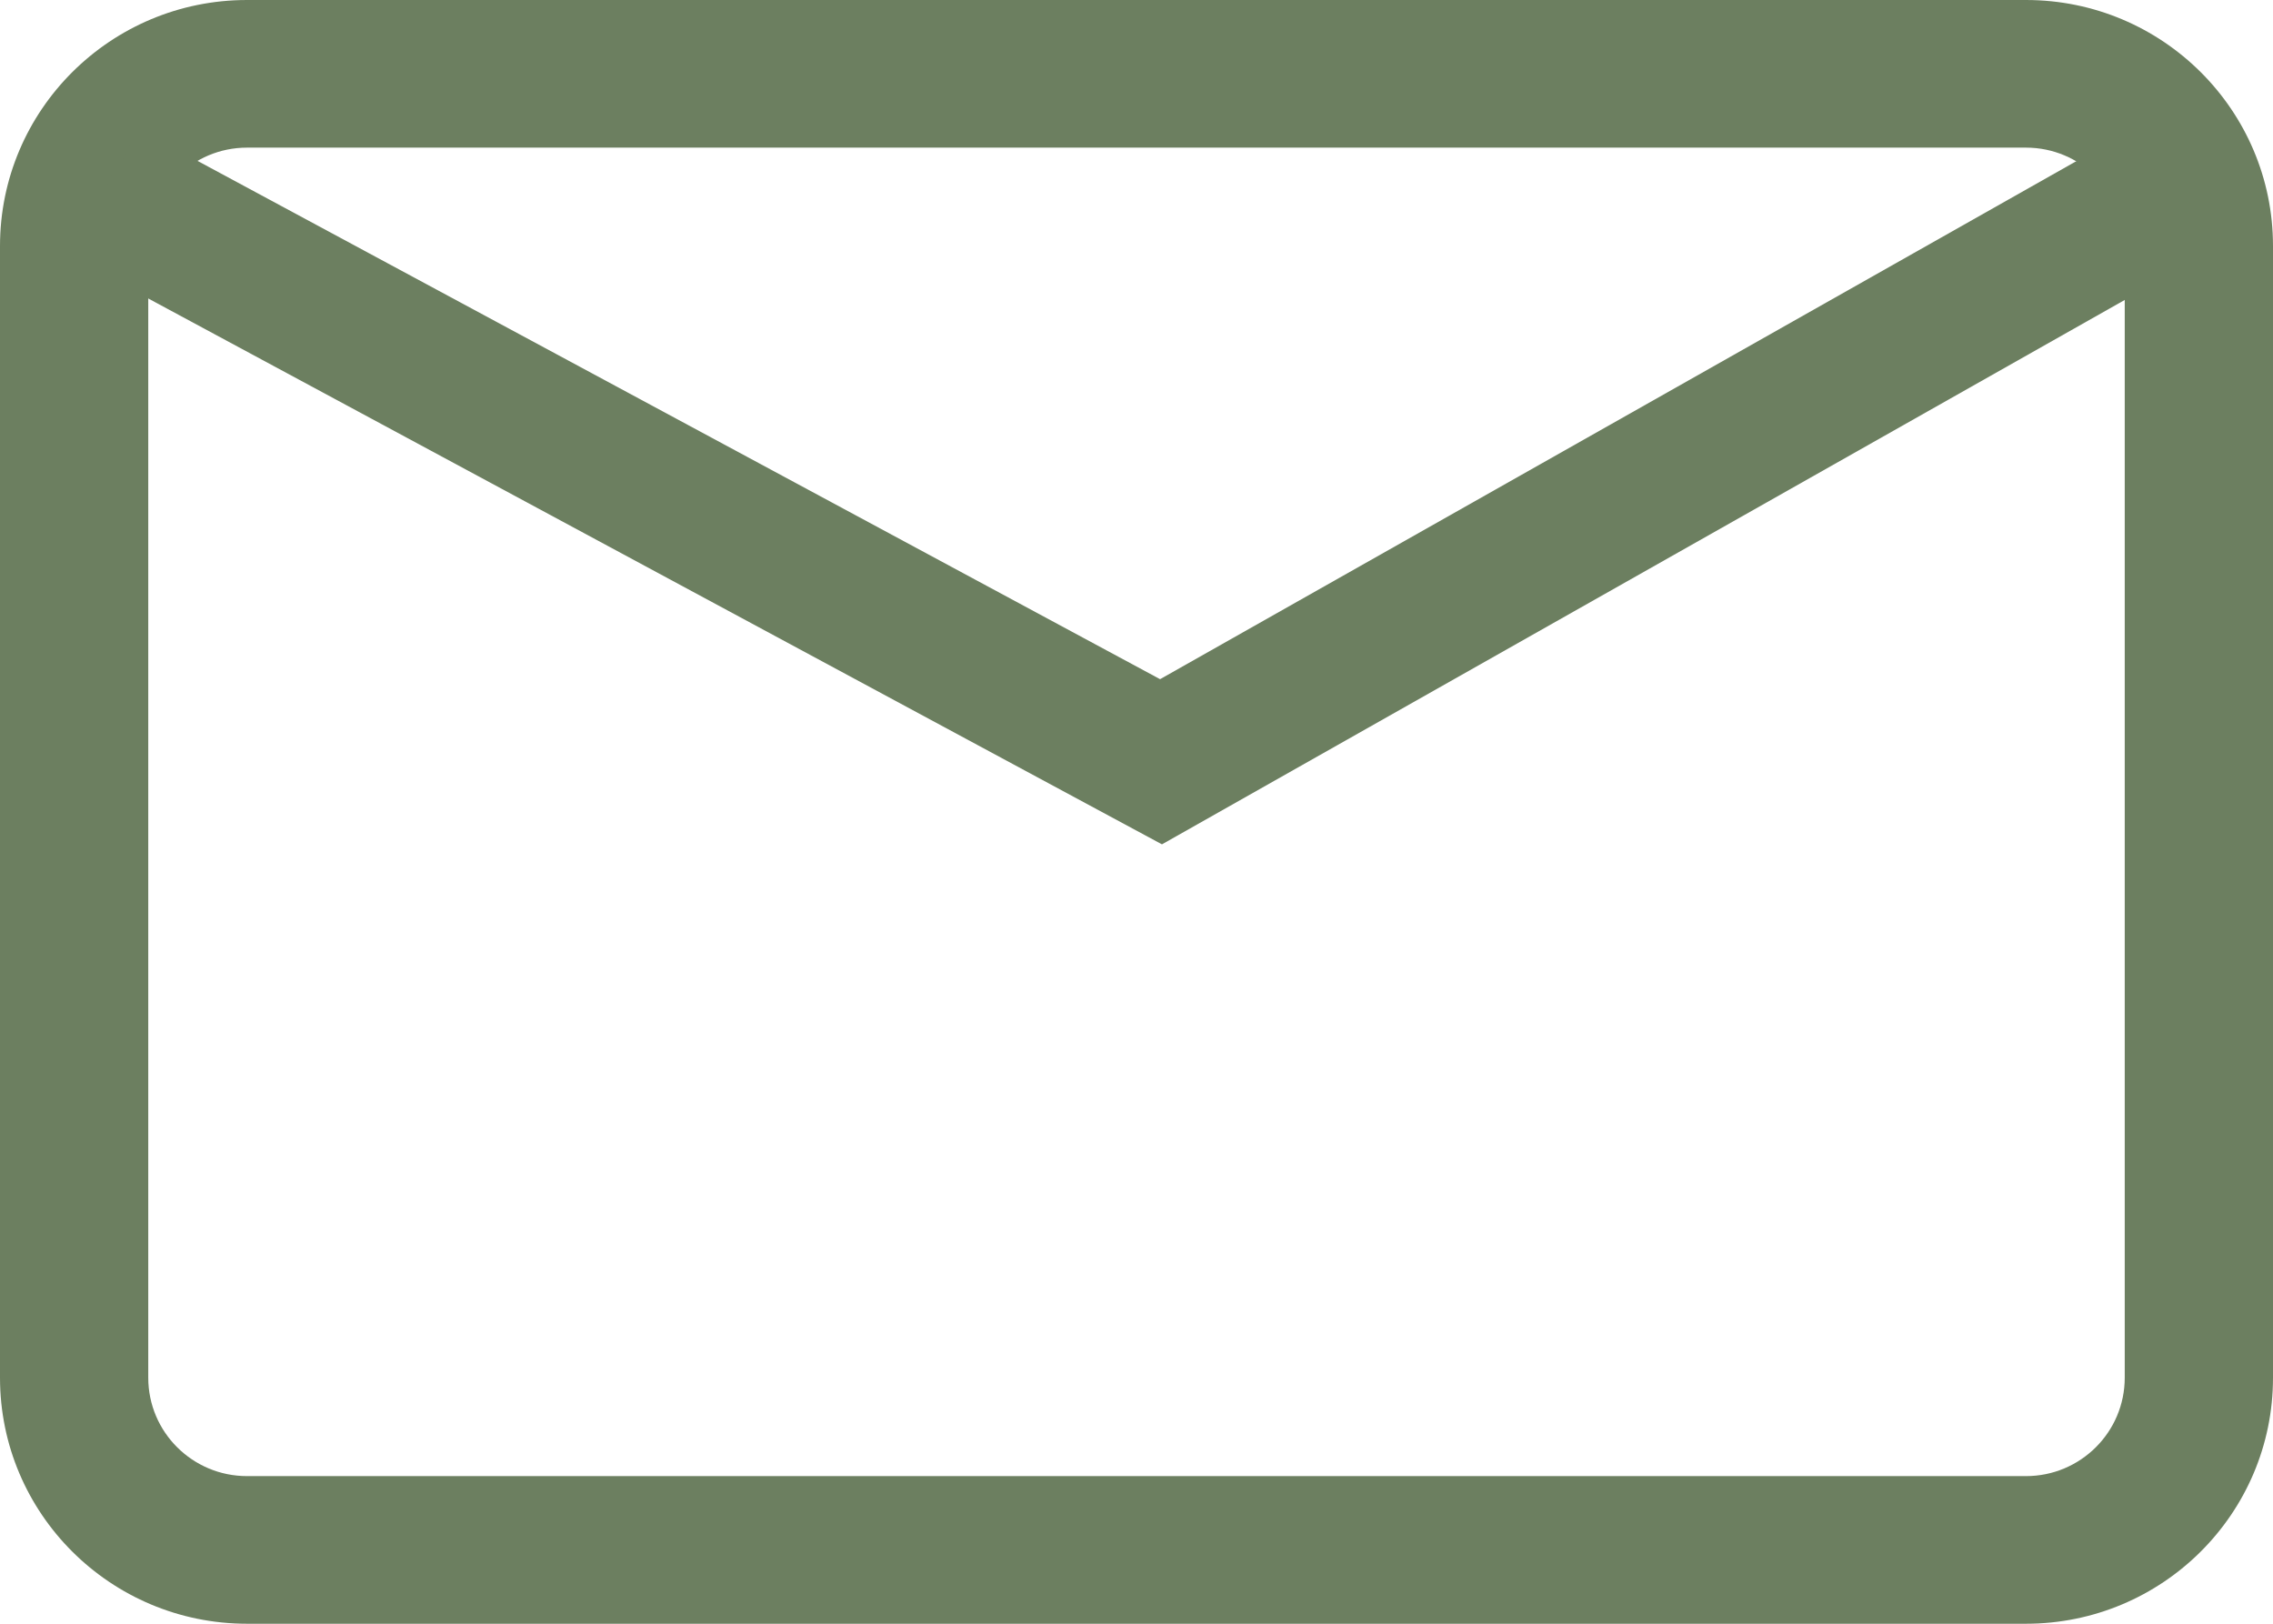
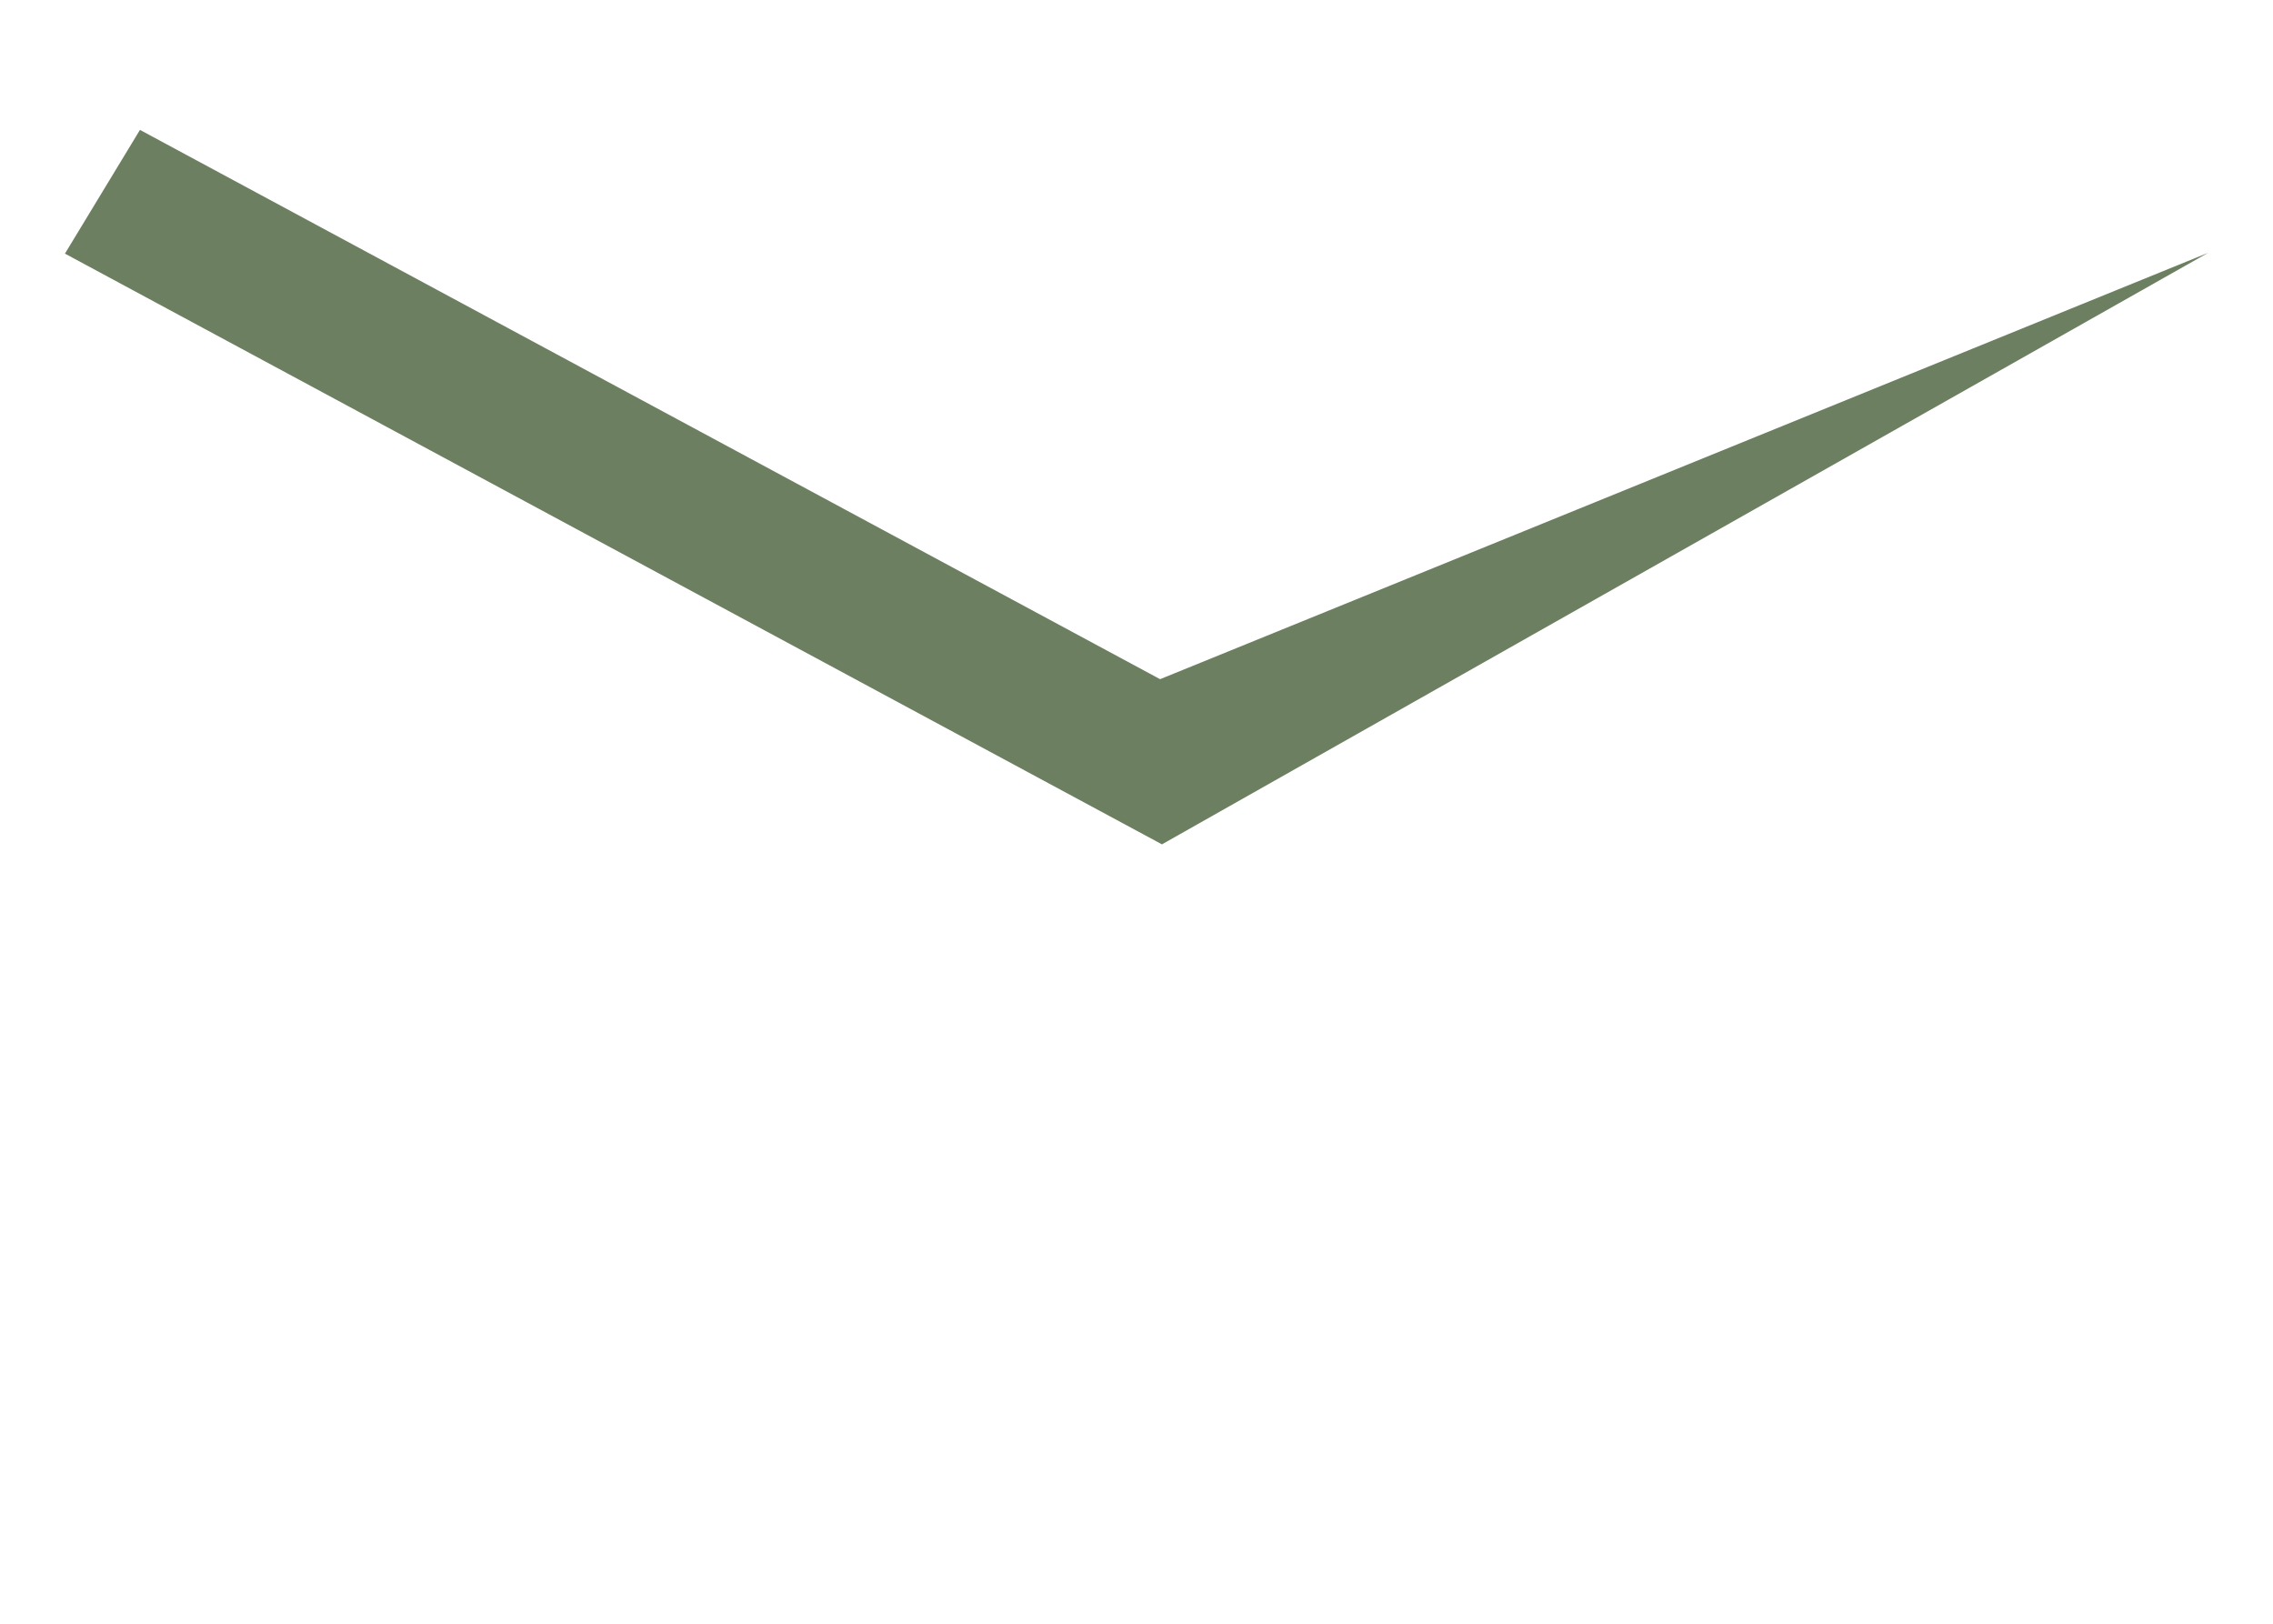
<svg xmlns="http://www.w3.org/2000/svg" width="35" height="25" viewBox="0 0 35 25" fill="none">
-   <path fill-rule="evenodd" clip-rule="evenodd" d="M31.196 2.273H3.804C2.964 2.273 2.283 2.951 2.283 3.788V21.212C2.283 22.049 2.964 22.727 3.804 22.727H31.196C32.036 22.727 32.717 22.049 32.717 21.212V3.788C32.717 2.951 32.036 2.273 31.196 2.273ZM3.804 0C1.703 0 0 1.696 0 3.788V21.212C0 23.304 1.703 25 3.804 25H31.196C33.297 25 35 23.304 35 21.212V3.788C35 1.696 33.297 0 31.196 0H3.804Z" fill="#6C7F60" />
-   <path fill-rule="evenodd" clip-rule="evenodd" d="M1 3.905L2.155 2L17.863 10.457L32.802 2.012L34 3.893L17.892 13L1 3.905Z" fill="#6C7F60" />
+   <path fill-rule="evenodd" clip-rule="evenodd" d="M1 3.905L2.155 2L17.863 10.457L34 3.893L17.892 13L1 3.905Z" fill="#6C7F60" />
</svg>